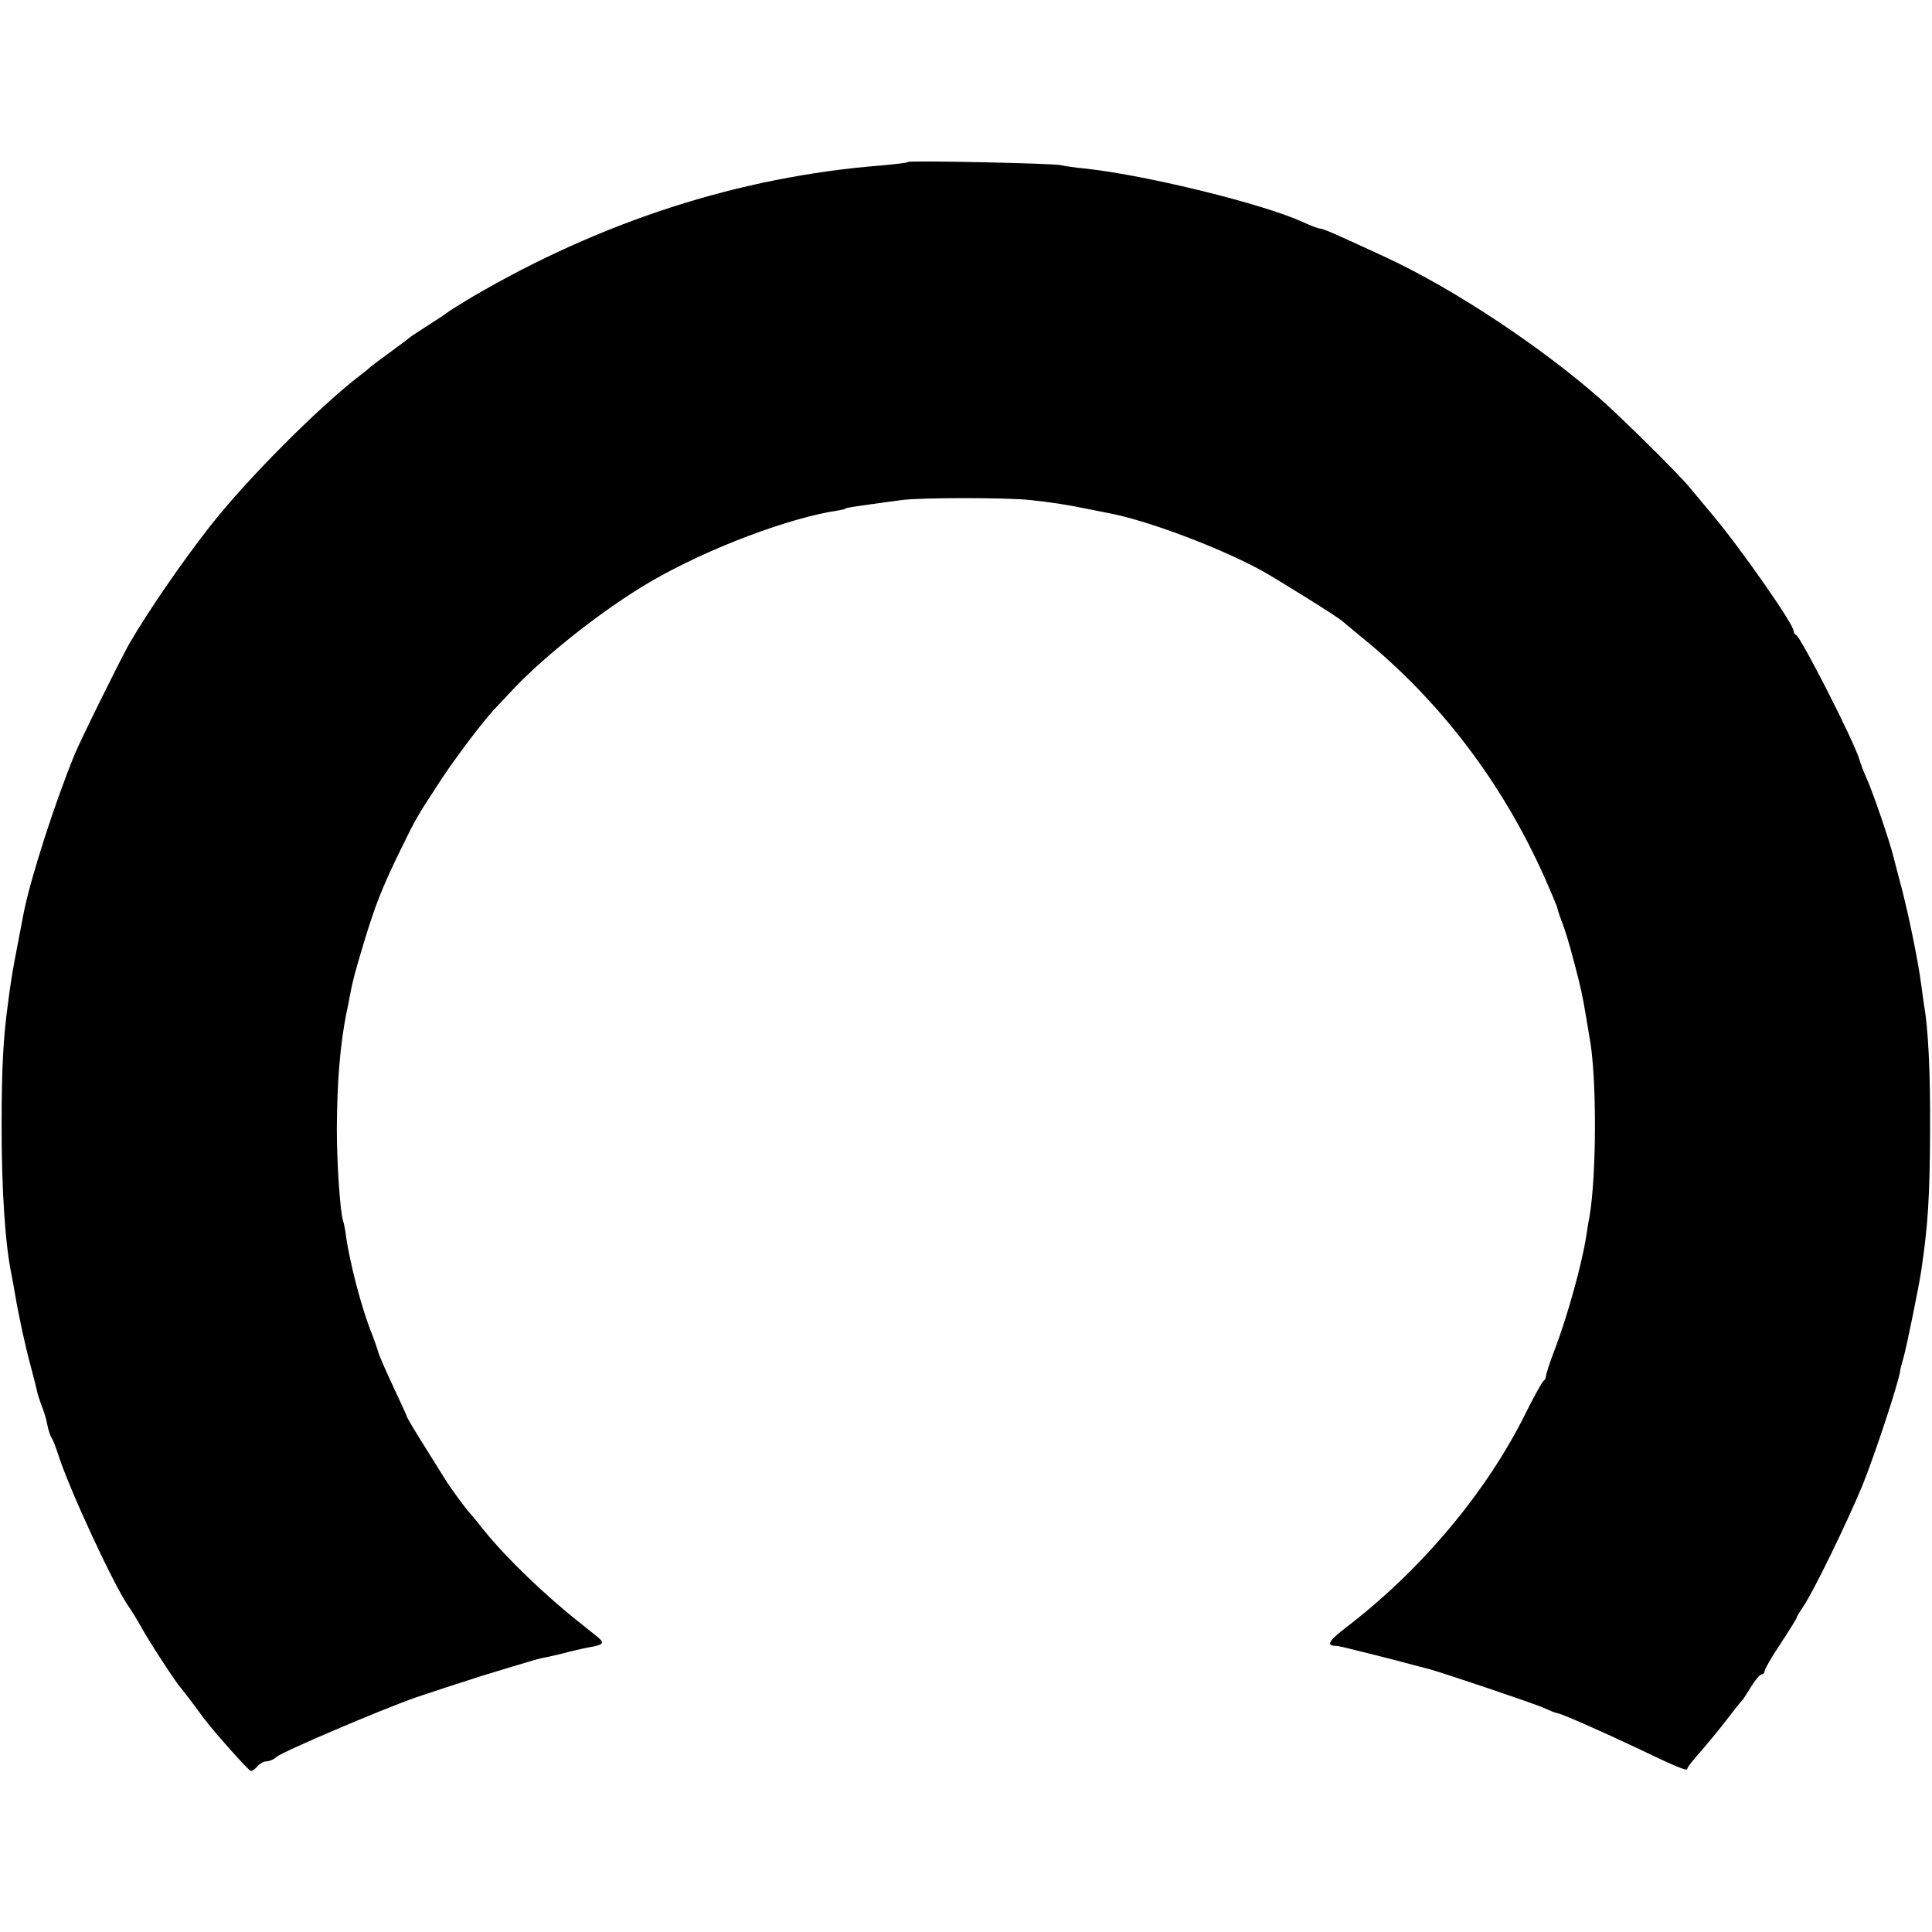
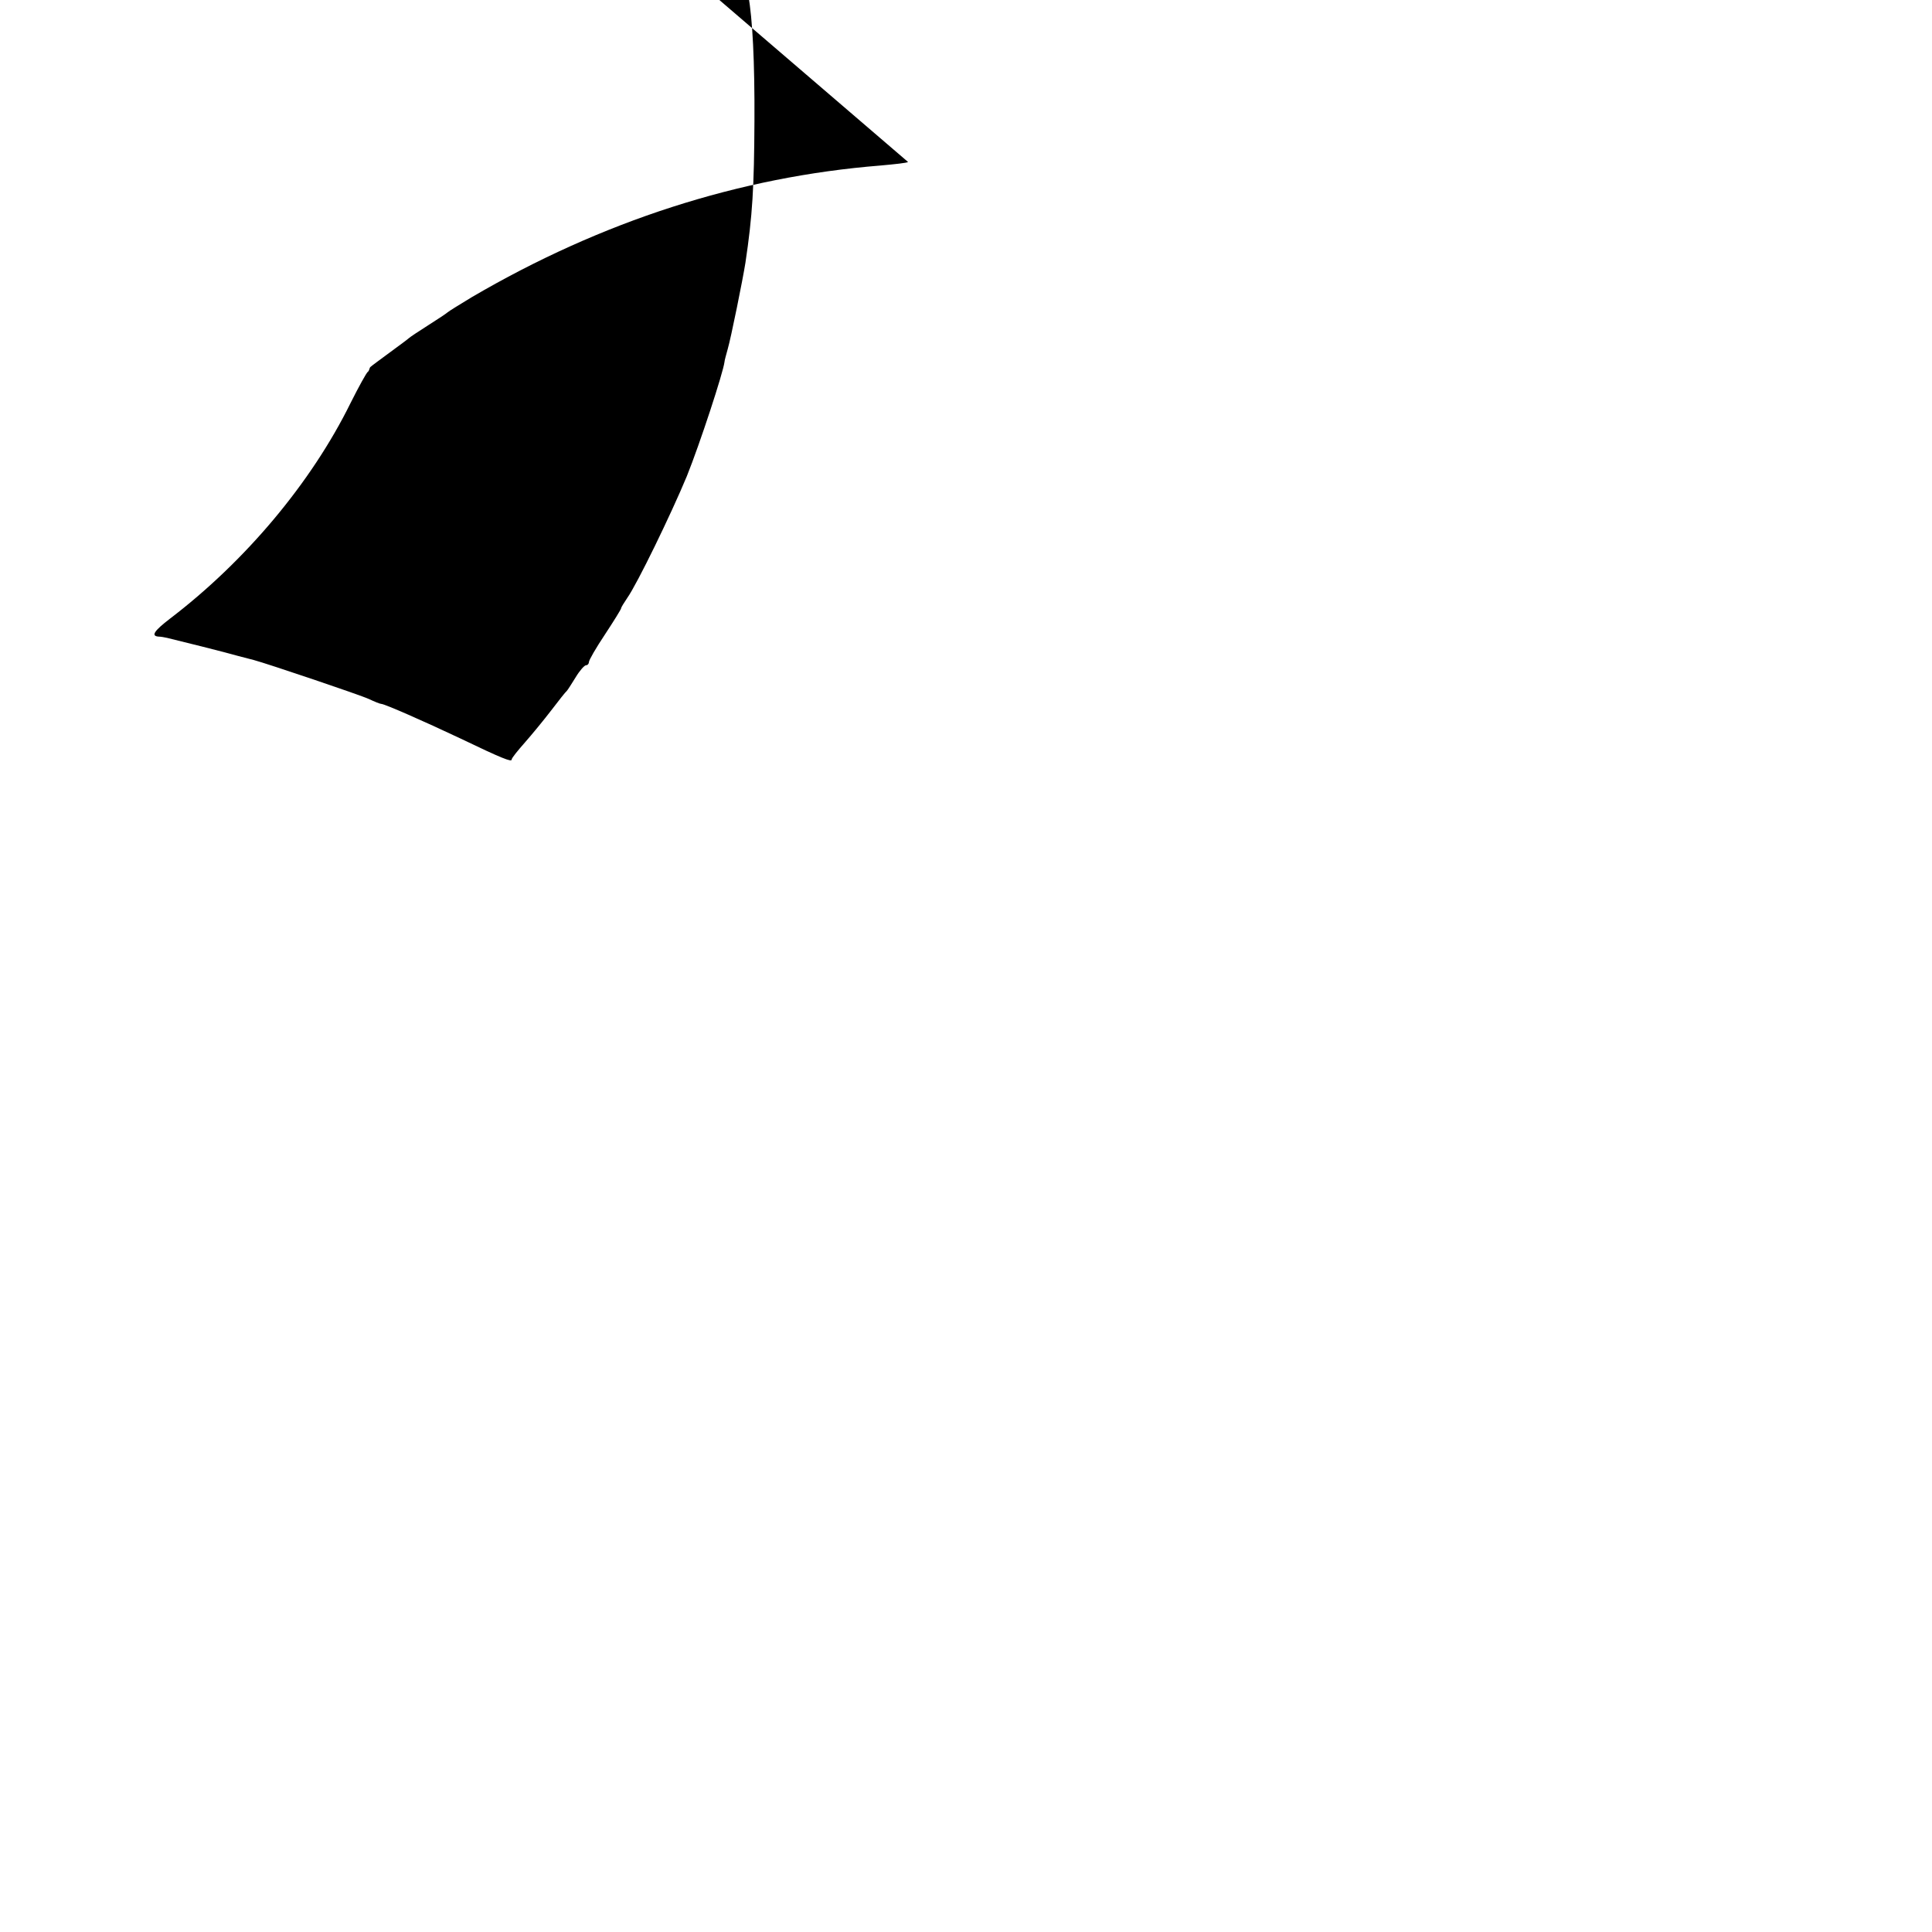
<svg xmlns="http://www.w3.org/2000/svg" version="1" width="800" height="800" viewBox="0 0 600 600">
-   <path d="M282 50.3c-.3.3-4.1.7-8.5 1.1-43.9 3.5-86.7 17.3-127 40.9-3.8 2.3-7.2 4.4-7.5 4.7-.3.3-3 2.1-6 4s-5.7 3.7-6 4c-.3.3-3 2.3-6 4.5s-5.7 4.2-6 4.5c-.3.3-1.7 1.5-3.2 2.6-13 10-35.4 32.5-46.7 47-8.7 11.1-19.2 26.4-25 36.4-2.8 5-15 29.6-17 34.5-6 14.6-13.6 38.2-15.7 48.8-2.8 14.5-3.6 18.7-4 21.7-.3 1.9-.7 4.8-.9 6.5-1.5 10.7-2 20.4-2 38 0 20.3 1.1 36.9 3.1 46.5.3 1.4.7 3.8 1 5.5 1.1 6.7 3.4 17.3 5 23 .9 3.3 1.7 6.7 1.9 7.5.1.8.8 2.8 1.4 4.5.7 1.6 1.5 4.3 1.8 6 .3 1.6.9 3.4 1.3 4 .4.5 1.3 2.8 2 5 3.4 10.8 17.4 41 22 47.5 1 1.4 2.6 4.1 3.7 6 1.9 3.7 11.3 18.1 12.3 19 .3.3 1.8 2.3 3.5 4.5 1.6 2.2 3.3 4.4 3.7 5 3.2 4.3 14.1 16.5 14.7 16.5.5 0 1.4-.7 2.1-1.5.7-.8 1.9-1.5 2.8-1.5.8 0 2.3-.6 3.1-1.4 1.9-1.6 31.3-14.2 43.1-18.4 4.7-1.6 13.9-4.6 20.5-6.7 17.1-5.2 17.7-5.4 20.5-5.9 1.4-.3 4.5-1 7-1.7 2.5-.6 5.6-1.3 7-1.5 3.6-.7 3.8-1.3 1-3.5-1.4-1.1-3.4-2.7-4.5-3.6-11.1-8.7-23.3-20.5-30-28.8-2.2-2.8-4.2-5.2-4.5-5.5-.9-.8-6.4-8.3-7.7-10.5-.7-1.1-3.6-5.8-6.5-10.4-2.9-4.6-5.3-8.7-5.4-9 0-.3-1.9-4.4-4.1-9.1-2.2-4.7-4.4-9.6-4.8-11-.4-1.4-1.3-3.9-1.9-5.5-3.2-7.7-7-22.3-8.2-31-.2-1.6-.6-3.7-.9-4.5-.9-3.1-1.9-17.9-1.9-28.5.1-14.8 1-25.6 2.9-35.5.3-1.4.8-3.6 1-5 1.1-5.7 1.5-7.2 4.3-16.6 3.7-12.2 5.7-17.4 11.6-29.5 5.1-10.4 4.8-9.8 12.8-22.1 5-7.5 12.7-17.6 16.2-21.4.6-.6 3.4-3.6 6.3-6.7 10.2-10.7 28.3-24.9 42.4-33.1 17.7-10.3 43.2-19.9 58.4-22.1 1.1-.2 2-.4 2-.5 0-.3 2.7-.7 17.5-2.7 5.9-.8 33-.8 40 0 6.5.7 11.8 1.5 18 2.8 2.5.5 5.4 1.1 6.5 1.3 11.8 2.2 34.6 10.8 47.5 17.9 5.5 3.1 24.1 14.7 25 15.7.3.3 3 2.5 6 5 24.3 19.7 43.8 45.4 56.9 75 1.8 4.1 3.4 7.9 3.6 8.5.1.5.5 1.9.9 3 1.7 4.4 2.6 7.3 4.5 14.5 2 7.5 2.6 10.3 3.7 17 .3 1.9.8 4.6 1 6 2.3 11.6 2.3 42.8 0 56-.3 1.4-.7 4.1-1 6-1.4 8.9-5.8 24.6-9.6 34.7-1.7 4.3-2.9 8.2-2.9 8.7s-.3 1.2-.8 1.5c-.4.3-2.8 4.6-5.3 9.6-12.2 24.8-32.7 49.2-56.2 67.1-4.8 3.7-5.9 5.3-3.5 5.5.6 0 1.9.2 2.7.4 3 .7 18.6 4.6 22 5.6 1.9.5 4.2 1.1 5 1.3 4.1 1.1 32.9 10.8 35.7 12.1 1.7.8 3.4 1.5 3.8 1.5 1 0 13.3 5.4 24.5 10.7 13.1 6.3 16 7.4 16 6.6 0-.5 1.9-2.8 4.1-5.3 2.2-2.5 5.9-7 8.2-10 2.3-3 4.4-5.7 4.8-6 .3-.3 1.5-2.2 2.8-4.3 1.2-2 2.7-3.7 3.2-3.7s.9-.5.9-1c0-.6 2.2-4.4 5-8.6 2.7-4.1 5-7.8 5-8.1 0-.3.9-1.7 1.9-3.2 3.1-4.4 13.6-26 18.5-37.8 4.1-10.2 11.3-32.2 11.7-35.5 0-.4.5-2.2 1-4 1-3.4 4.7-21.7 5.5-26.8 2.2-14.7 2.7-23.3 2.8-44 .1-18.4-.6-31.9-1.9-39-.2-1.4-.6-4.3-.9-6.5-.8-6.4-3.6-20.1-5.7-28.4-1.1-4.2-2.4-9.2-2.9-11.1-1-4.3-6.5-20.4-8.4-24.5-.8-1.7-1.7-4.1-2.1-5.5-1.7-5.8-18.2-38.1-19.7-38.8-.5-.2-.8-.8-.8-1.3 0-2.1-16.7-26-25.5-36.4-2.7-3.3-5.9-7-7-8.4-3.5-4.2-20.9-21.4-27.6-27.3-18.6-16.3-45.2-33.9-65.9-43.6-14.9-6.9-20-9.2-21-9.2-.6 0-2.9-.9-5.3-2-12.2-5.6-47.8-14.4-67.2-16.6-3.3-.3-6.9-.8-8-1.1-2.7-.6-46.9-1.5-47.5-1z" />
+   <path d="M282 50.3c-.3.3-4.1.7-8.5 1.1-43.9 3.5-86.7 17.3-127 40.9-3.8 2.3-7.2 4.4-7.5 4.7-.3.3-3 2.1-6 4s-5.7 3.7-6 4c-.3.3-3 2.3-6 4.5s-5.7 4.2-6 4.5s-.3 1.2-.8 1.5c-.4.3-2.8 4.6-5.3 9.6-12.2 24.8-32.7 49.2-56.2 67.1-4.8 3.7-5.9 5.3-3.5 5.5.6 0 1.9.2 2.7.4 3 .7 18.6 4.6 22 5.6 1.9.5 4.2 1.1 5 1.3 4.1 1.1 32.9 10.8 35.7 12.1 1.7.8 3.4 1.5 3.8 1.5 1 0 13.3 5.4 24.5 10.7 13.1 6.3 16 7.4 16 6.6 0-.5 1.9-2.8 4.1-5.3 2.2-2.5 5.9-7 8.2-10 2.3-3 4.4-5.7 4.8-6 .3-.3 1.5-2.2 2.8-4.3 1.2-2 2.7-3.7 3.2-3.7s.9-.5.9-1c0-.6 2.2-4.4 5-8.6 2.7-4.1 5-7.8 5-8.1 0-.3.9-1.7 1.9-3.2 3.1-4.4 13.6-26 18.5-37.8 4.1-10.2 11.3-32.2 11.7-35.5 0-.4.5-2.2 1-4 1-3.4 4.7-21.7 5.5-26.8 2.2-14.7 2.7-23.3 2.8-44 .1-18.4-.6-31.9-1.9-39-.2-1.4-.6-4.3-.9-6.5-.8-6.4-3.6-20.1-5.7-28.4-1.1-4.2-2.4-9.2-2.9-11.1-1-4.3-6.5-20.4-8.4-24.5-.8-1.7-1.7-4.1-2.1-5.5-1.7-5.8-18.2-38.1-19.7-38.8-.5-.2-.8-.8-.8-1.3 0-2.1-16.7-26-25.5-36.4-2.7-3.3-5.9-7-7-8.4-3.5-4.2-20.9-21.4-27.6-27.3-18.6-16.3-45.2-33.9-65.9-43.6-14.9-6.9-20-9.2-21-9.2-.6 0-2.9-.9-5.3-2-12.2-5.6-47.8-14.4-67.2-16.6-3.3-.3-6.9-.8-8-1.1-2.7-.6-46.9-1.5-47.5-1z" />
</svg>